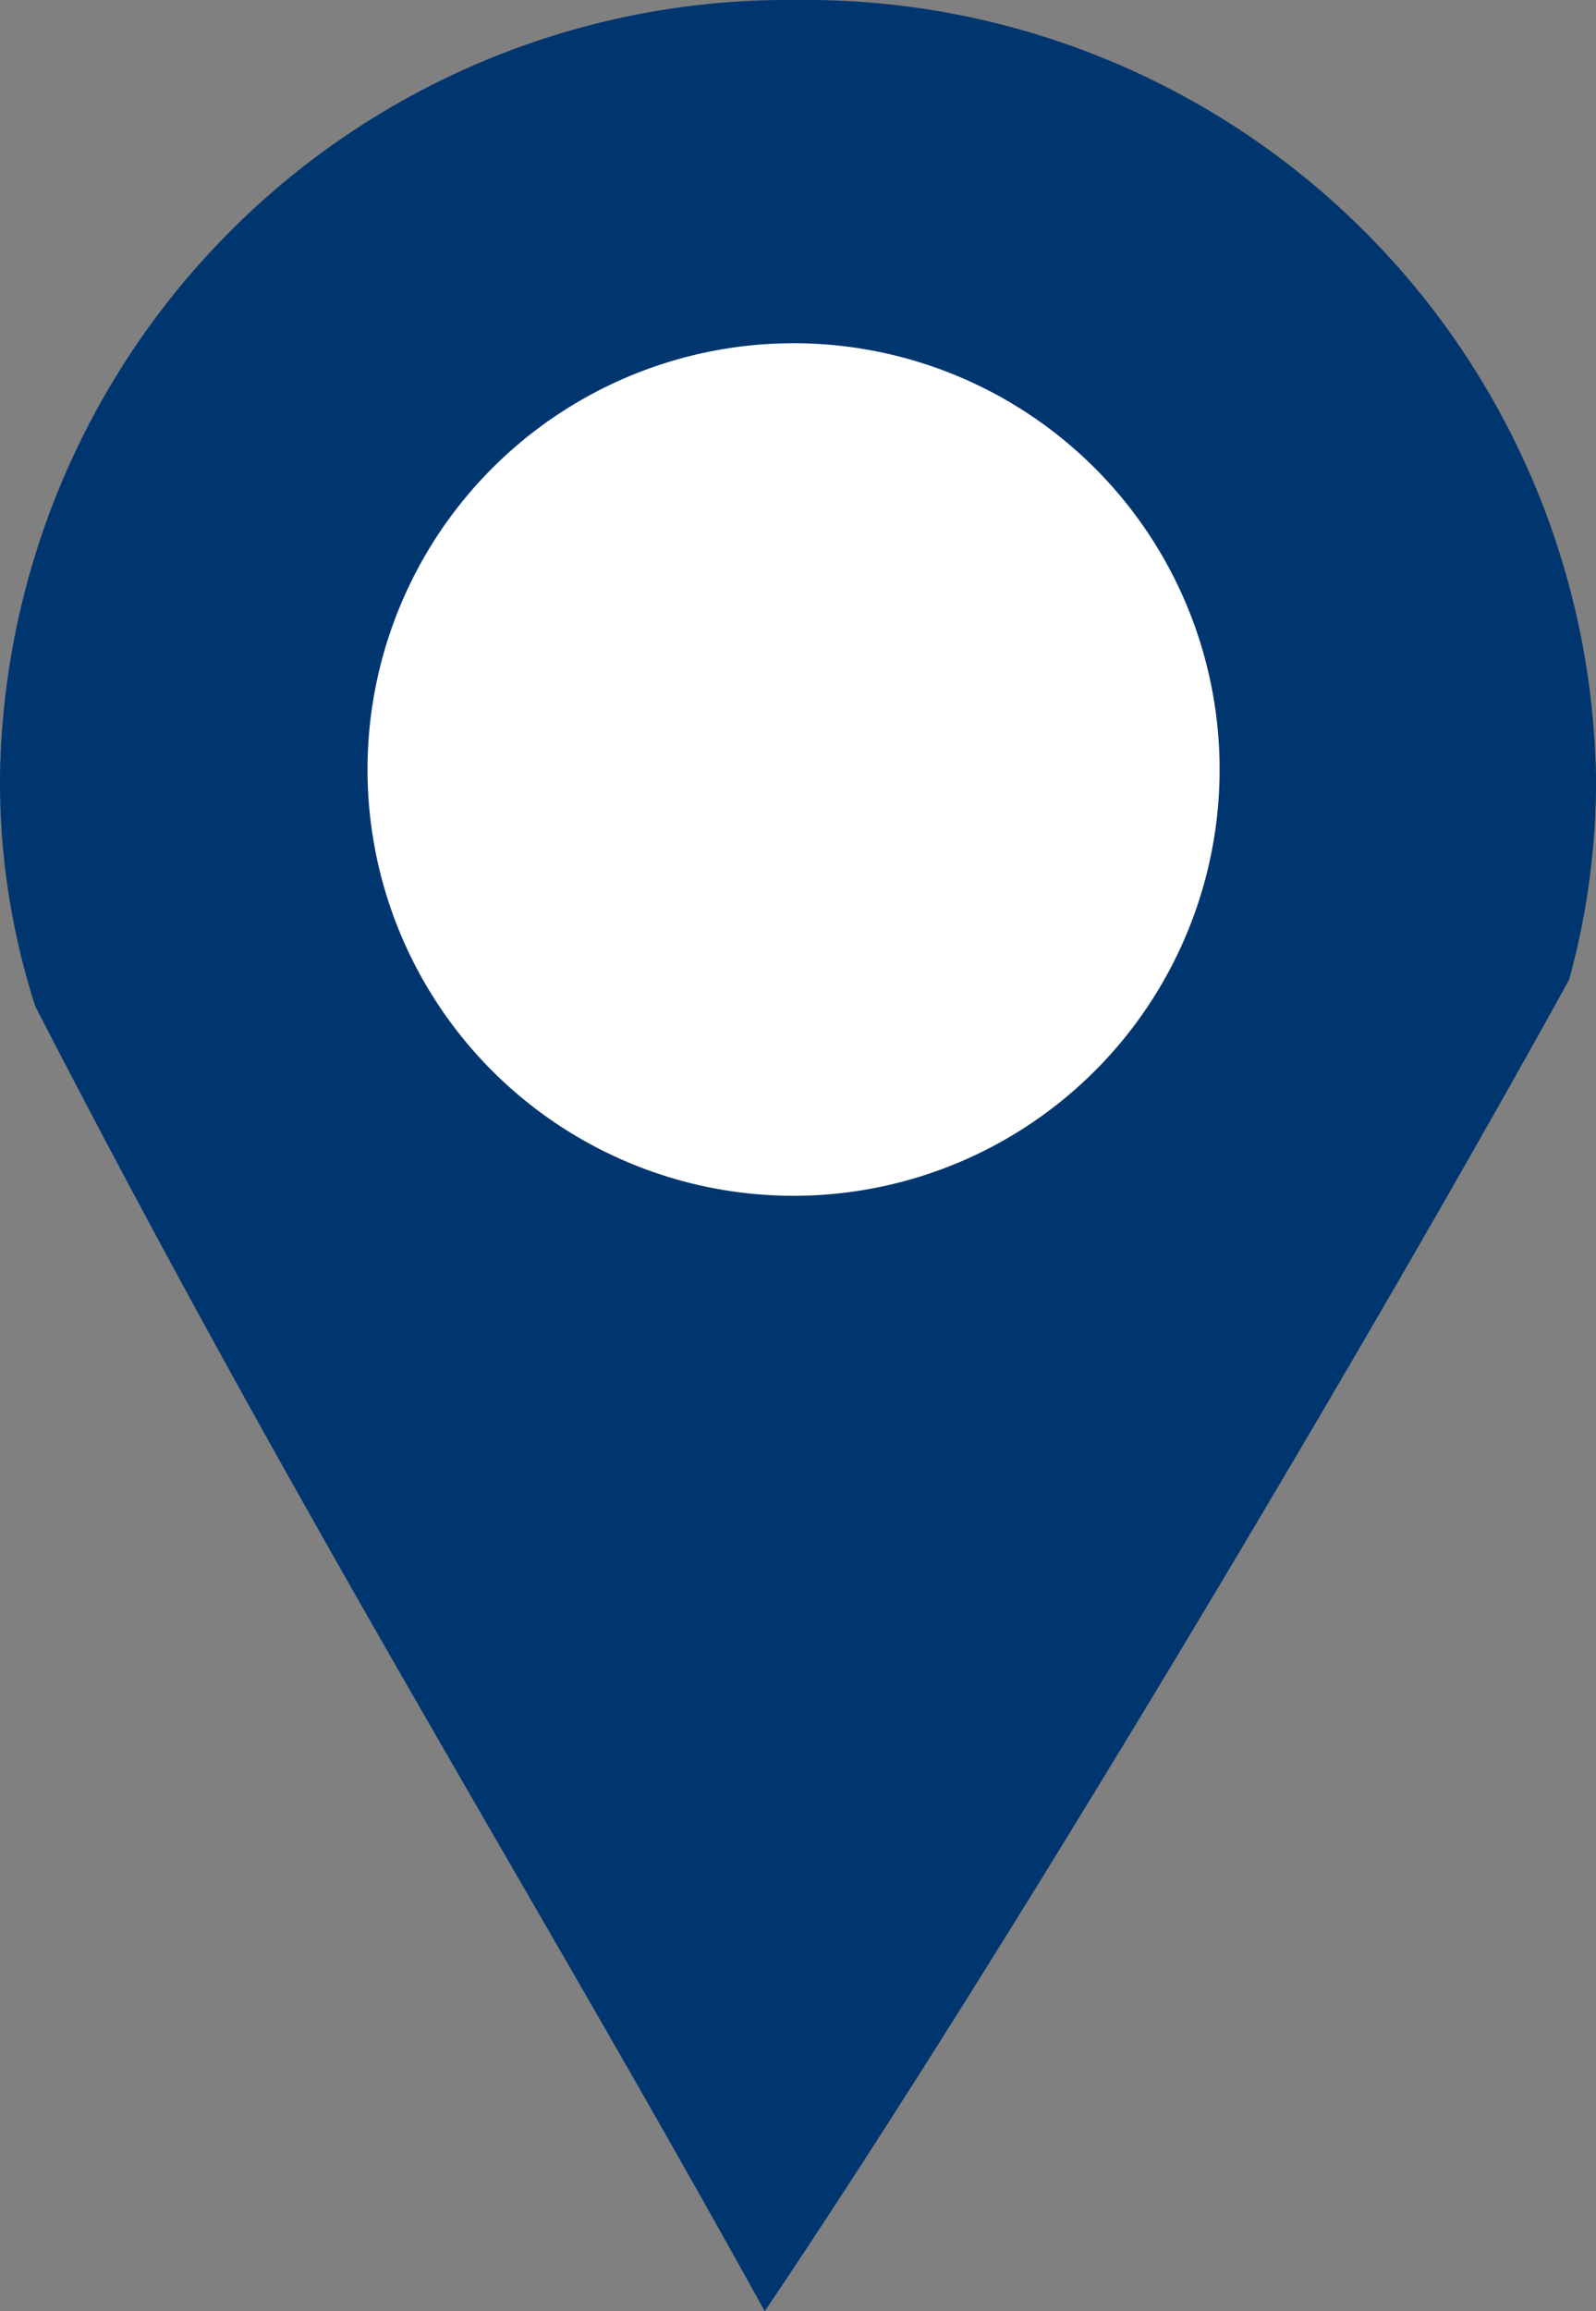
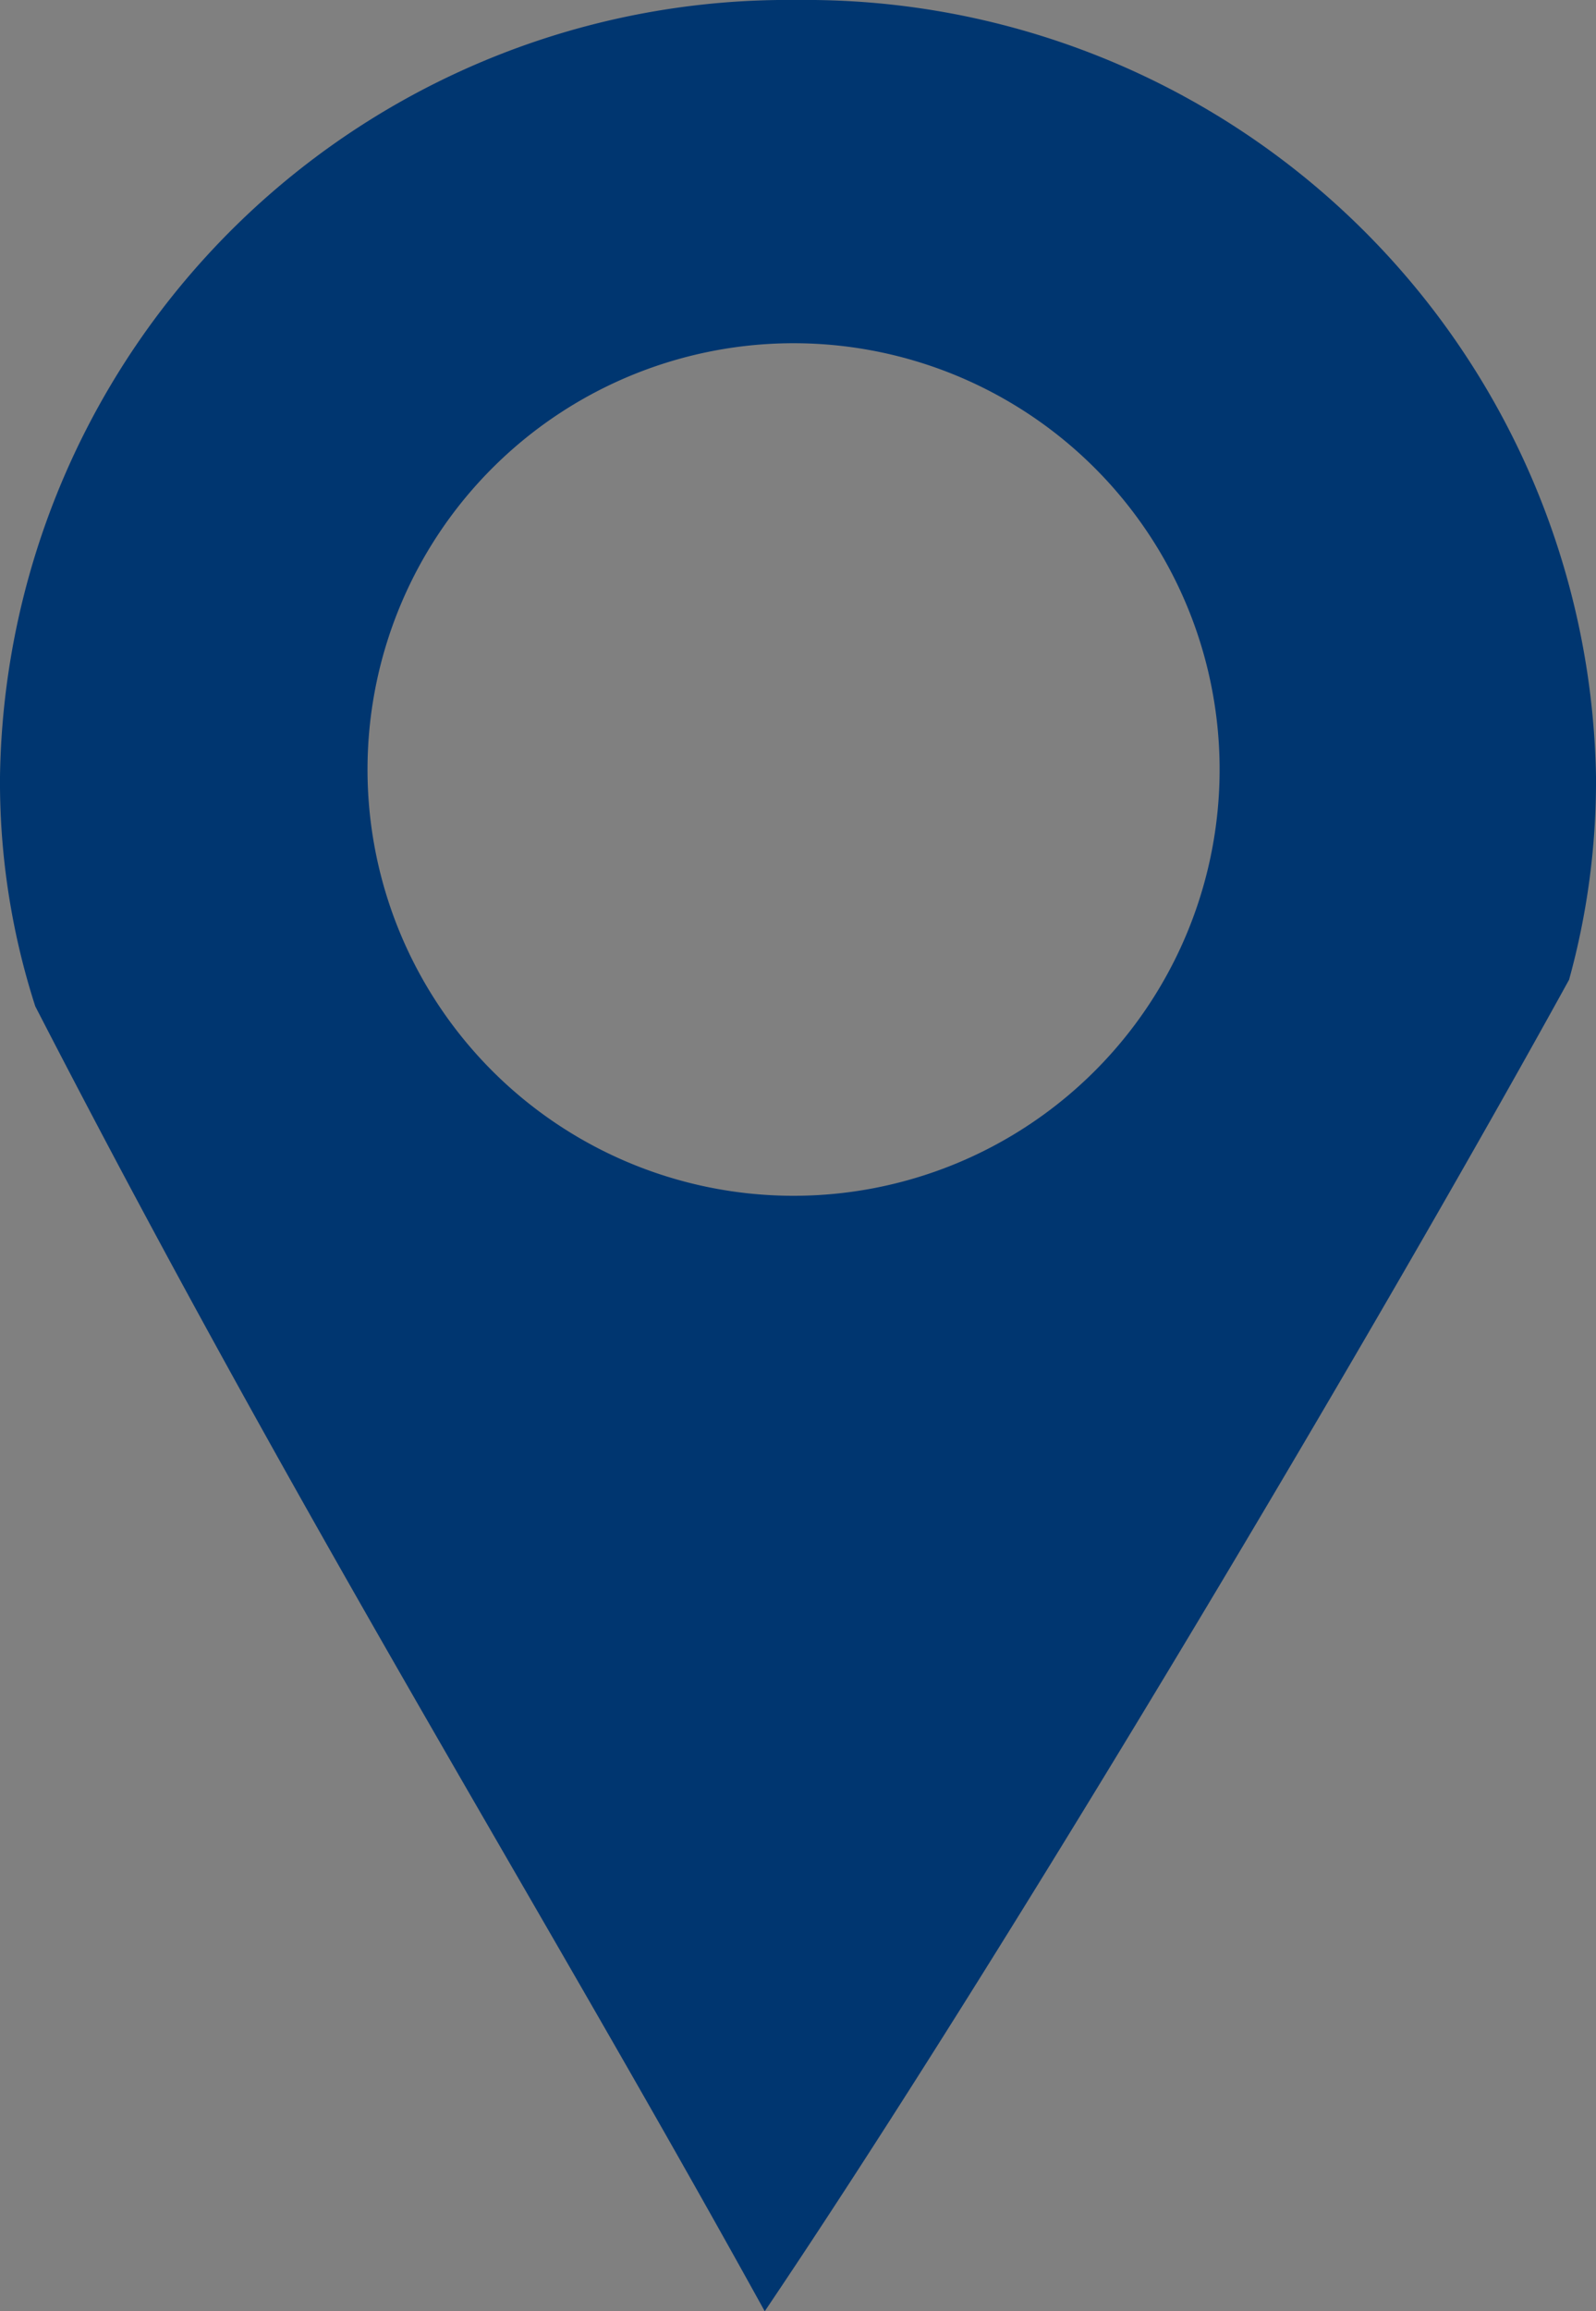
<svg xmlns="http://www.w3.org/2000/svg" width="38" height="55">
  <rect width="100%" height="100%" fill="#808080" stroke="none" />
  <defs>
    <clipPath id="a">
      <path fill="none" d="M0 0h38v55H0z" />
    </clipPath>
  </defs>
  <g clip-path="url(#a)">
-     <path d="M34.095 18.312a15.1 15.1 0 11-15.1-15.135 15.116 15.116 0 0115.1 15.135" fill="#fff" />
    <path d="M18.208 55c5.948-8.819 14.755-23.7 19.151-31.686A17.745 17.745 0 0038 18.482 18.815 18.815 0 0018.982 0 18.758 18.758 0 000 18.482a17.393 17.393 0 00.84 5.465C7.257 36.4 12.687 45.006 18.208 55m.773-46.832A10.144 10.144 0 118.751 18.2 10.146 10.146 0 0118.982 8.168" fill="#003670" />
  </g>
</svg>